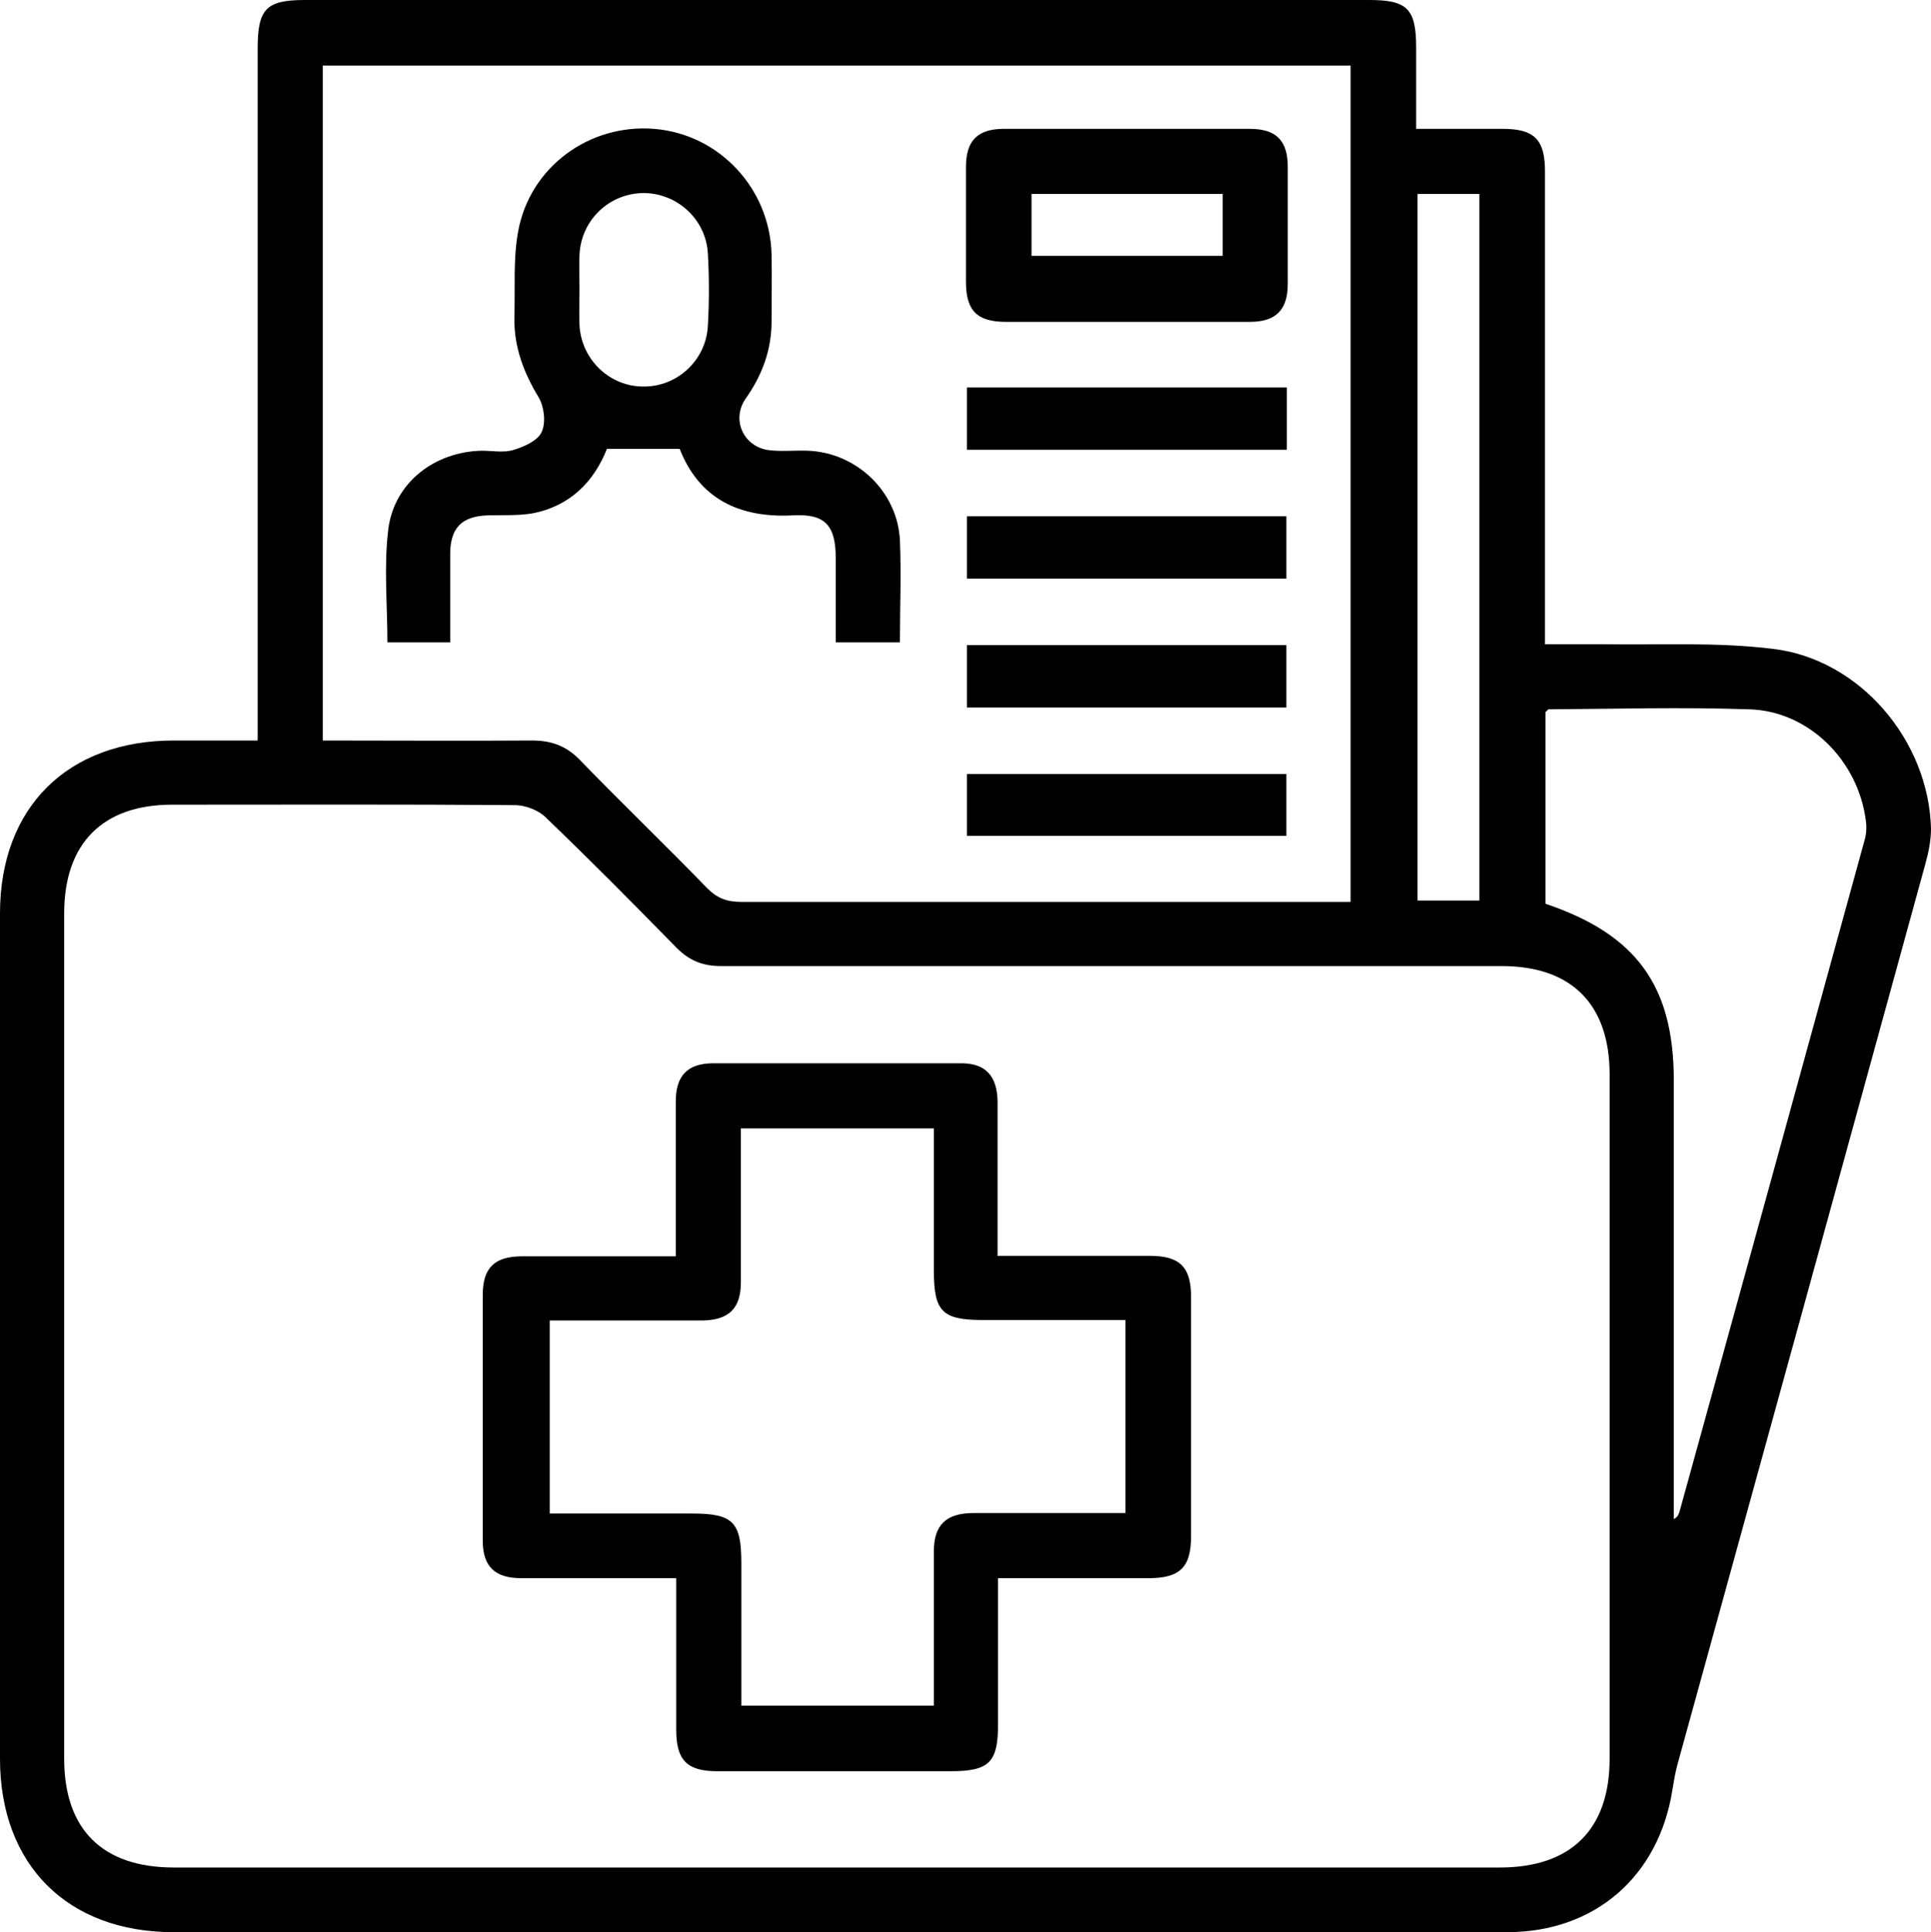
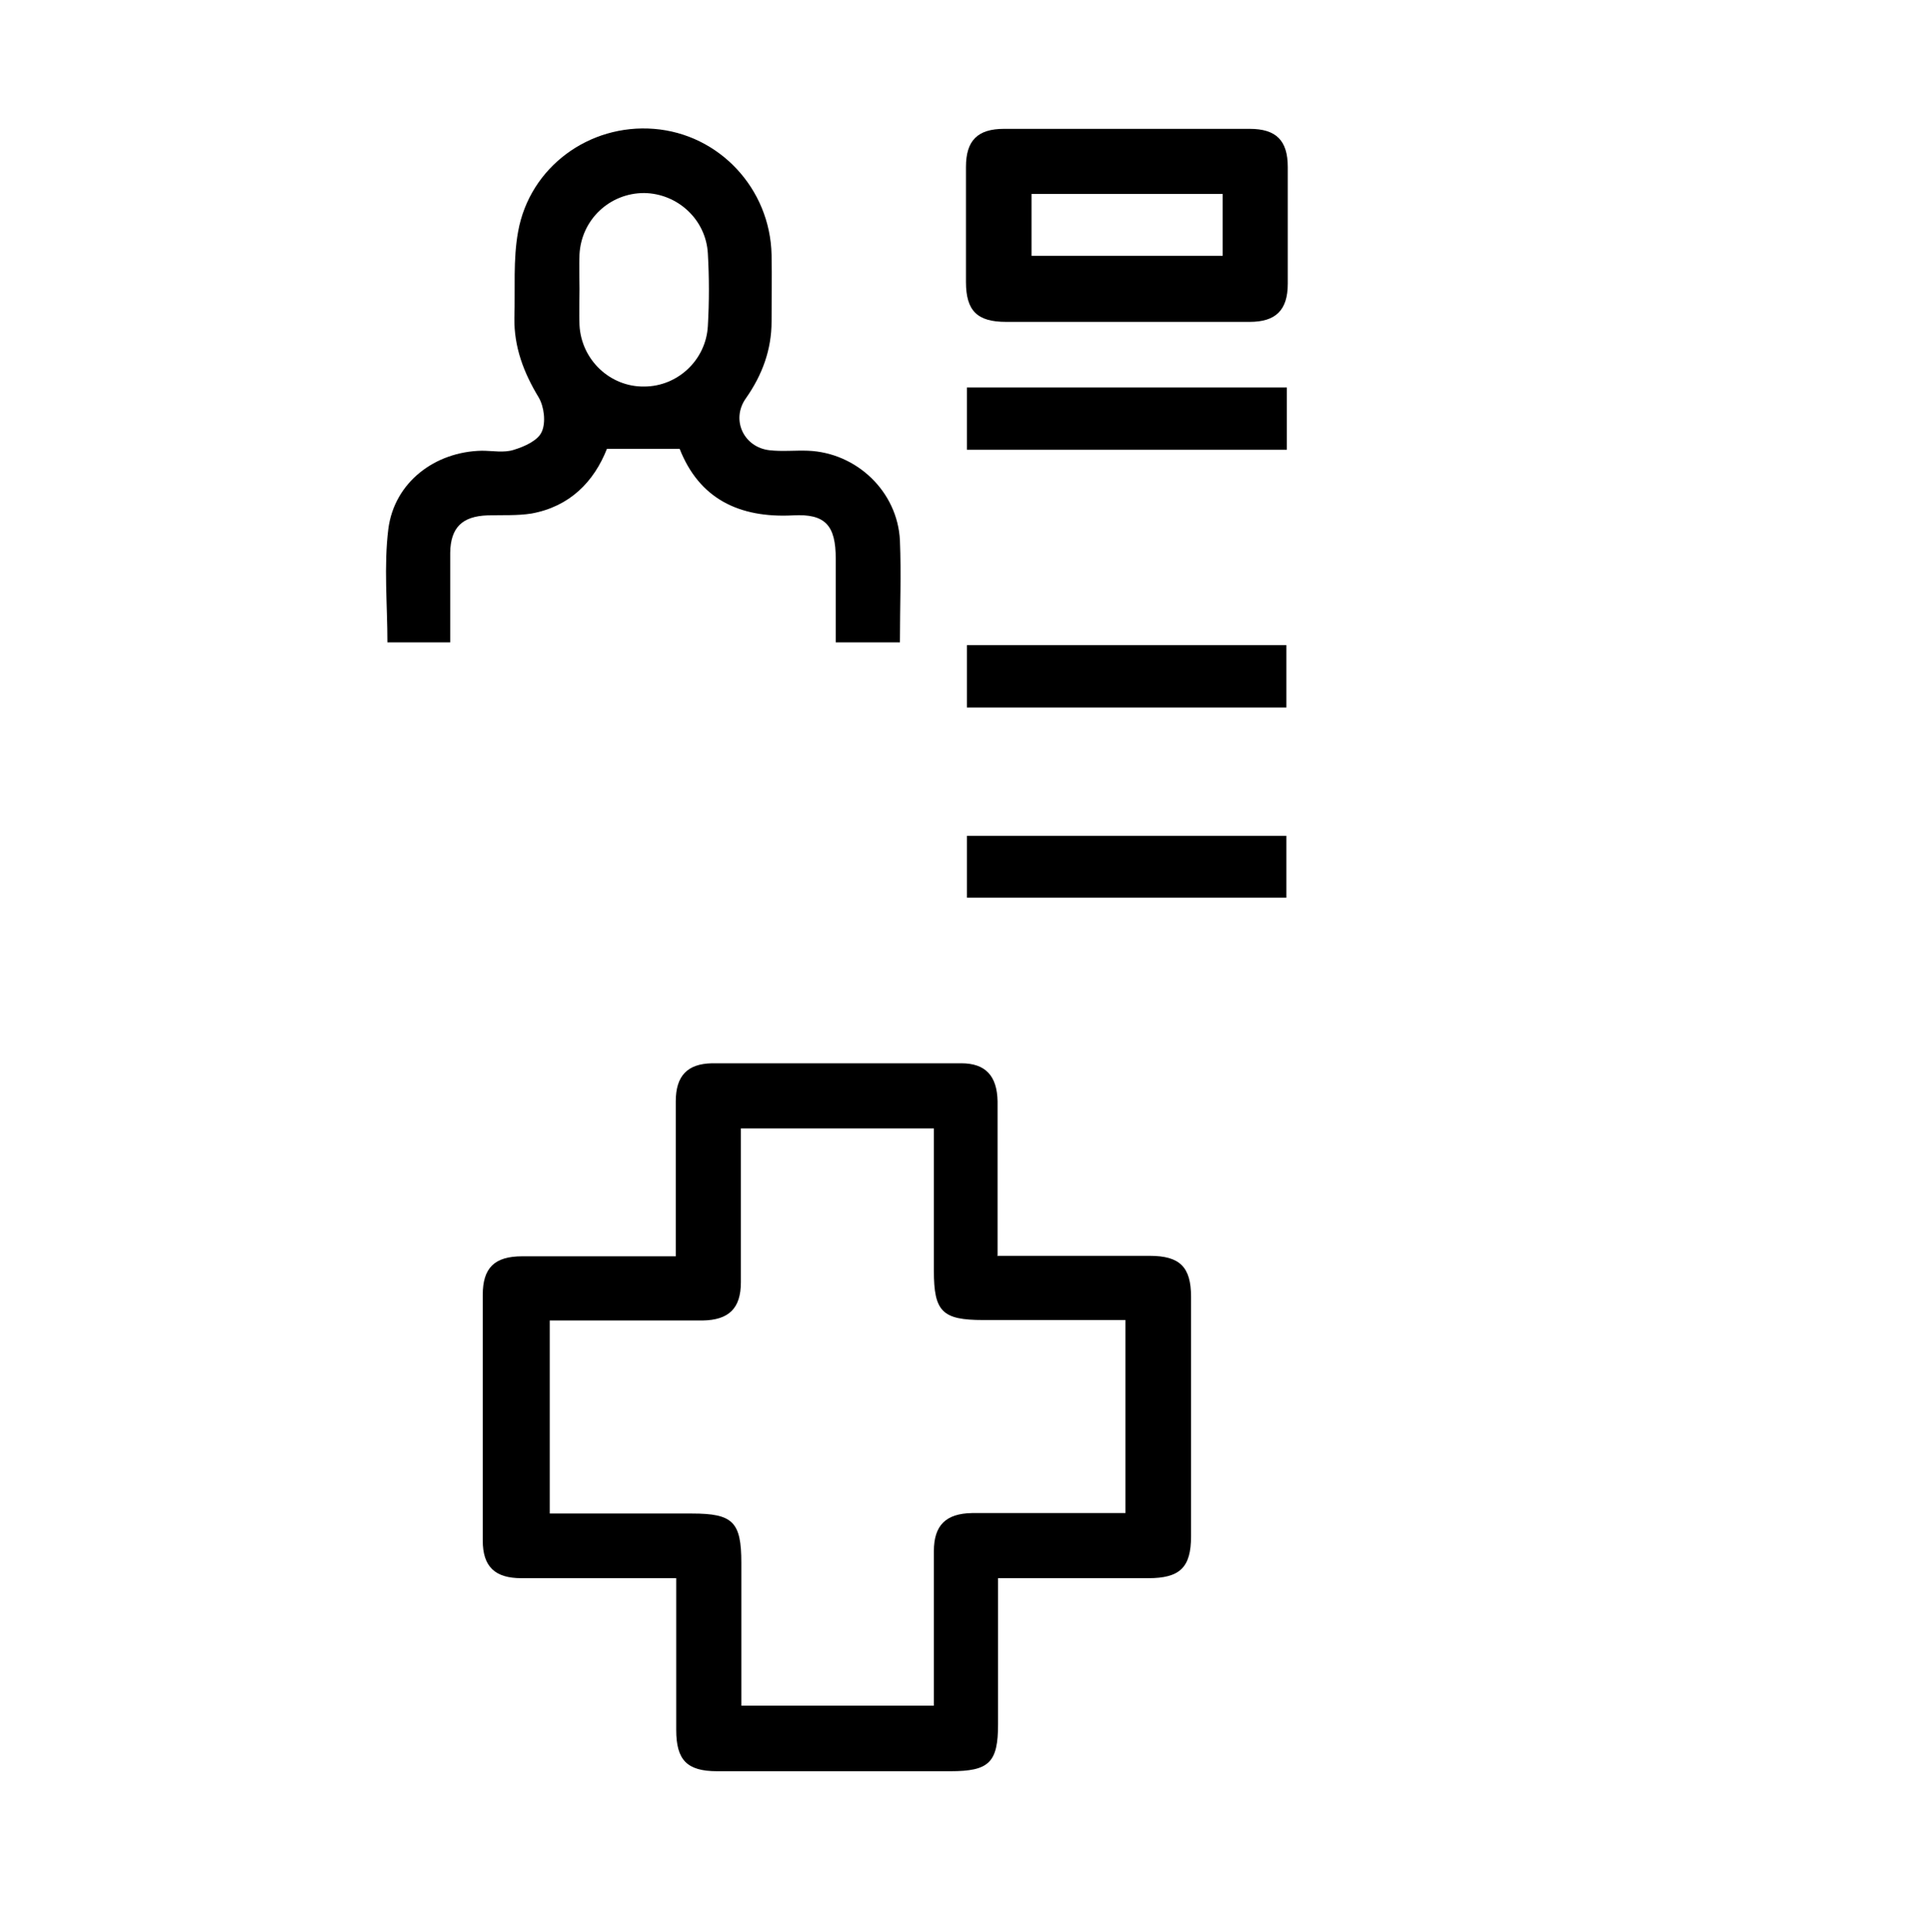
<svg xmlns="http://www.w3.org/2000/svg" id="Layer_2" data-name="Layer 2" viewBox="0 0 41.52 41.54">
  <g id="Layer_1-2" data-name="Layer 1">
    <g>
-       <path d="m5.54,15.92v-.55c0-4.77,0-9.55,0-14.32C5.54.19,5.72,0,6.56,0c7.63,0,15.25,0,22.88,0,.82,0,1.01.19,1.01,1.02,0,.56,0,1.12,0,1.75.63,0,1.25,0,1.86,0,.68,0,.91.23.91.91,0,3.22,0,6.43,0,9.65,0,.16,0,.31,0,.52.43,0,.83,0,1.23,0,1.22.02,2.46-.05,3.67.1,1.87.22,3.35,1.97,3.4,3.86,0,.25-.05.51-.12.76-1.77,6.45-3.55,12.91-5.33,19.36-.05.18-.08.37-.11.55-.29,1.86-1.67,3.06-3.55,3.06-4.92,0-9.83,0-14.75,0-4.64,0-9.29,0-13.93,0-2.28,0-3.73-1.45-3.73-3.73,0-6.06,0-12.11,0-18.17,0-2.28,1.45-3.72,3.74-3.72.58,0,1.15,0,1.8,0Zm12.44,24.23c4.76,0,9.52,0,14.27,0,1.53,0,2.36-.82,2.36-2.34,0-4.9,0-9.81,0-14.71,0-1.51-.82-2.33-2.32-2.33-5.59,0-11.19,0-16.78,0-.39,0-.68-.11-.96-.39-.93-.95-1.86-1.89-2.82-2.81-.15-.15-.42-.25-.63-.26-2.47-.02-4.93-.01-7.4-.01-1.49,0-2.32.83-2.32,2.34,0,6.06,0,12.11,0,18.17,0,1.52.82,2.34,2.36,2.34,4.74,0,9.49,0,14.23,0ZM6.94,15.92c1.54,0,3.02.01,4.5,0,.42,0,.74.12,1.03.42.9.93,1.84,1.83,2.74,2.76.21.21.42.29.72.29,4.21,0,8.42,0,12.63,0,.15,0,.31,0,.48,0V1.41H6.94v14.51Zm26.29,3.51c1.96.66,2.76,1.77,2.76,3.8,0,3,0,6,0,8.99,0,.15,0,.29,0,.44.09-.05.1-.1.12-.15,1.33-4.81,2.66-9.63,3.98-14.44.04-.13.05-.29.03-.42-.16-1.29-1.22-2.36-2.5-2.4-1.44-.05-2.88-.01-4.32,0-.02,0-.04.04-.07.06v4.13Zm-2.75-15.26v15.19h1.33V4.17h-1.33Z" />
      <path d="m21.46,27c1.13,0,2.19,0,3.26,0,.65,0,.89.24.89.88,0,1.72,0,3.43,0,5.15,0,.67-.24.9-.92.9-1.06,0-2.13,0-3.23,0,0,1.07,0,2.11,0,3.14,0,.82-.19,1.01-1.02,1.01-1.67,0-3.34,0-5.02,0-.65,0-.88-.24-.88-.89,0-1.07,0-2.13,0-3.26-.15,0-.29,0-.43,0-.97,0-1.93,0-2.9,0-.57,0-.83-.25-.83-.81,0-1.76,0-3.52,0-5.28,0-.58.25-.83.85-.83,1.08,0,2.16,0,3.3,0,0-.18,0-.33,0-.48,0-.95,0-1.9,0-2.85,0-.55.25-.81.78-.82,1.79,0,3.57,0,5.36,0,.52,0,.77.27.78.82,0,1.09,0,2.19,0,3.33Zm-1.38,9.67c0-1.13,0-2.22,0-3.32,0-.56.26-.81.82-.82.61,0,1.21,0,1.82,0,.5,0,1,0,1.48,0v-4.15c-1.04,0-2.05,0-3.06,0-.88,0-1.06-.18-1.06-1.06,0-1.02,0-2.04,0-3.06h-4.15c0,1.12,0,2.21,0,3.31,0,.56-.26.81-.82.82-.63,0-1.27,0-1.9,0-.47,0-.94,0-1.39,0v4.15c1.04,0,2.05,0,3.06,0,.88,0,1.06.18,1.06,1.06,0,1.02,0,2.04,0,3.07h4.15Z" />
      <path d="m14.63,9.65h-1.58c-.28.71-.8,1.24-1.62,1.39-.31.05-.63.03-.95.04-.54.02-.79.26-.8.8,0,.63,0,1.27,0,1.93h-1.35c0-.81-.08-1.64.02-2.44.13-1,1-1.66,2.01-1.68.23,0,.48.05.69-.02.23-.07.52-.2.6-.39.09-.2.05-.54-.07-.74-.32-.53-.53-1.08-.52-1.71.02-.62-.03-1.25.08-1.85.25-1.39,1.53-2.32,2.92-2.21,1.4.11,2.5,1.28,2.53,2.71.01.48,0,.95,0,1.43,0,.61-.2,1.15-.55,1.65-.33.46-.05,1.06.51,1.12.27.03.55,0,.82.01,1.05.04,1.93.88,1.98,1.93.03.72,0,1.44,0,2.19h-1.38c0-.6,0-1.2,0-1.8,0-.71-.22-.97-.92-.93-1.16.06-2.02-.36-2.44-1.44Zm-2.17-3.44c0,.26-.01.52,0,.78.04.75.66,1.33,1.39,1.32.72,0,1.33-.57,1.37-1.3.03-.52.03-1.04,0-1.56-.04-.73-.65-1.29-1.37-1.3-.74,0-1.35.57-1.39,1.32-.01.24,0,.49,0,.74Z" />
      <path d="m24.23,6.92c-.87,0-1.73,0-2.6,0-.62,0-.86-.24-.86-.86,0-.82,0-1.64,0-2.47,0-.57.25-.82.82-.82,1.76,0,3.52,0,5.28,0,.57,0,.82.25.82.82,0,.84,0,1.67,0,2.51,0,.57-.26.82-.82.82-.88,0-1.76,0-2.64,0Zm2.06-2.75h-4.11v1.33h4.11v-1.33Z" />
      <path d="m27.67,8.33v1.34h-6.88v-1.34h6.88Z" />
-       <path d="m27.66,12.44h-6.87v-1.34h6.87v1.34Z" />
      <path d="m20.79,13.87h6.87v1.34h-6.87v-1.34Z" />
-       <path d="m20.79,17.97v-1.33h6.87v1.33h-6.87Z" />
+       <path d="m20.79,17.97h6.87v1.33h-6.87Z" />
    </g>
  </g>
</svg>